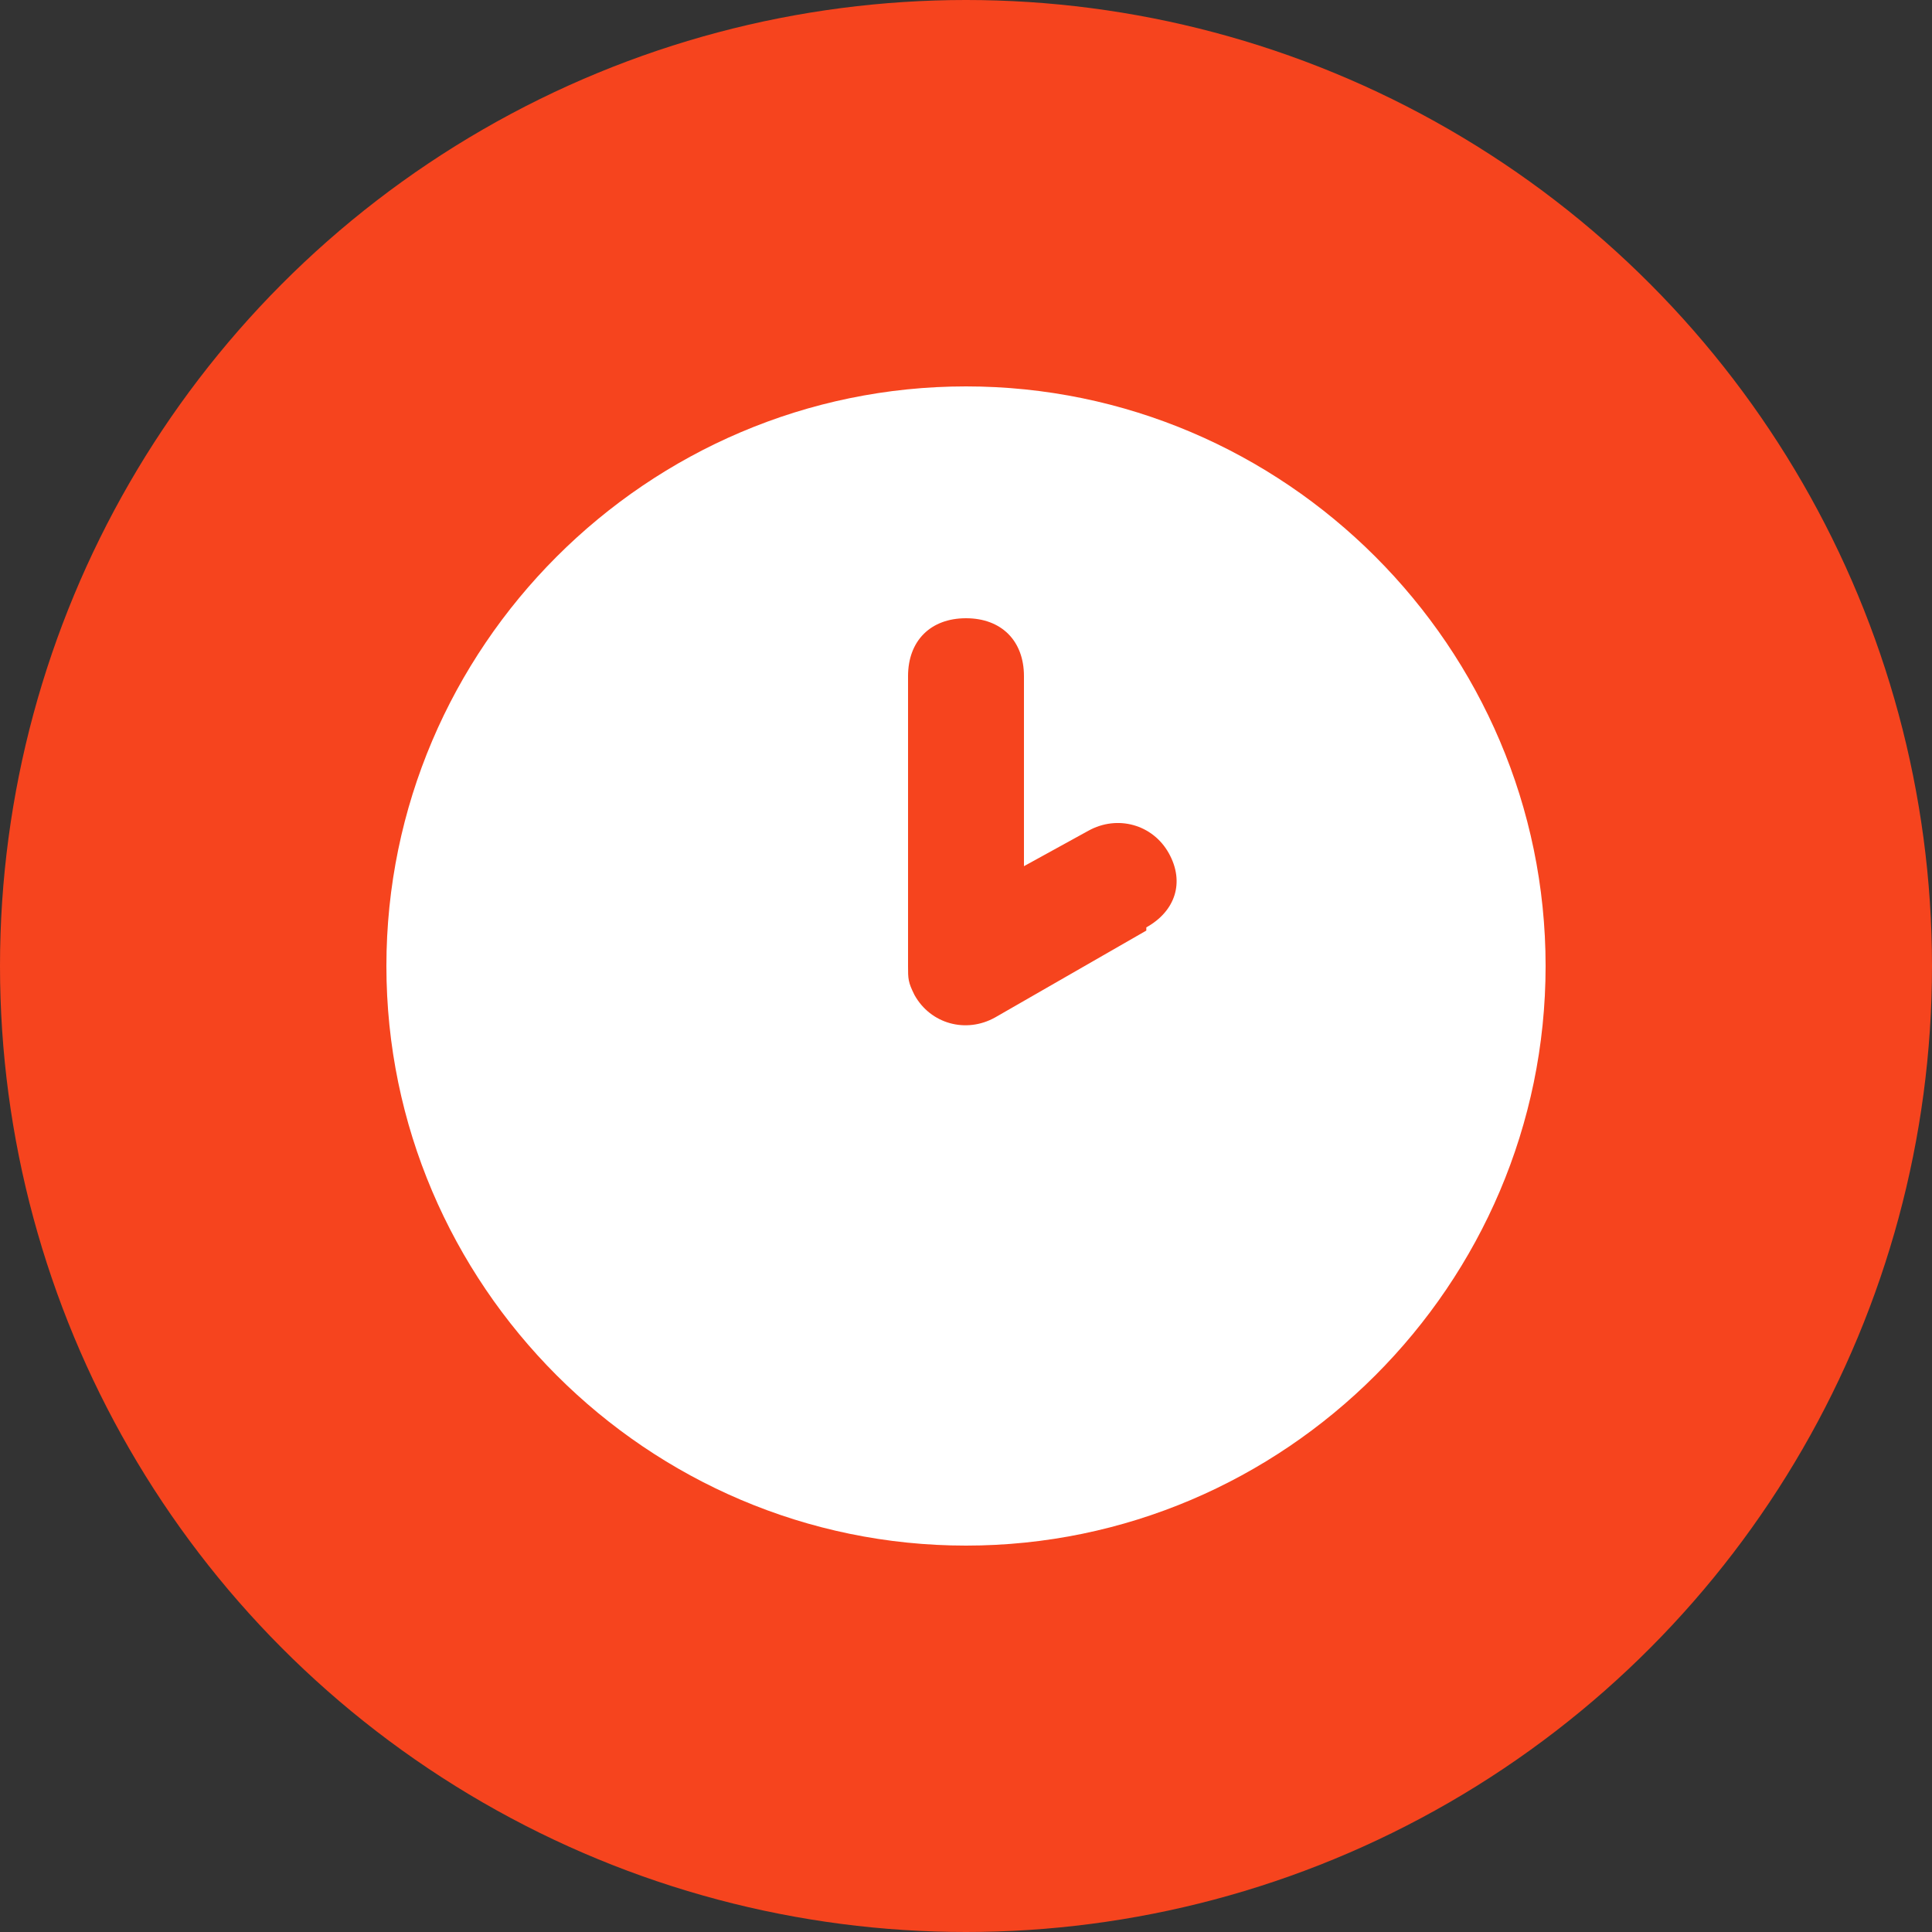
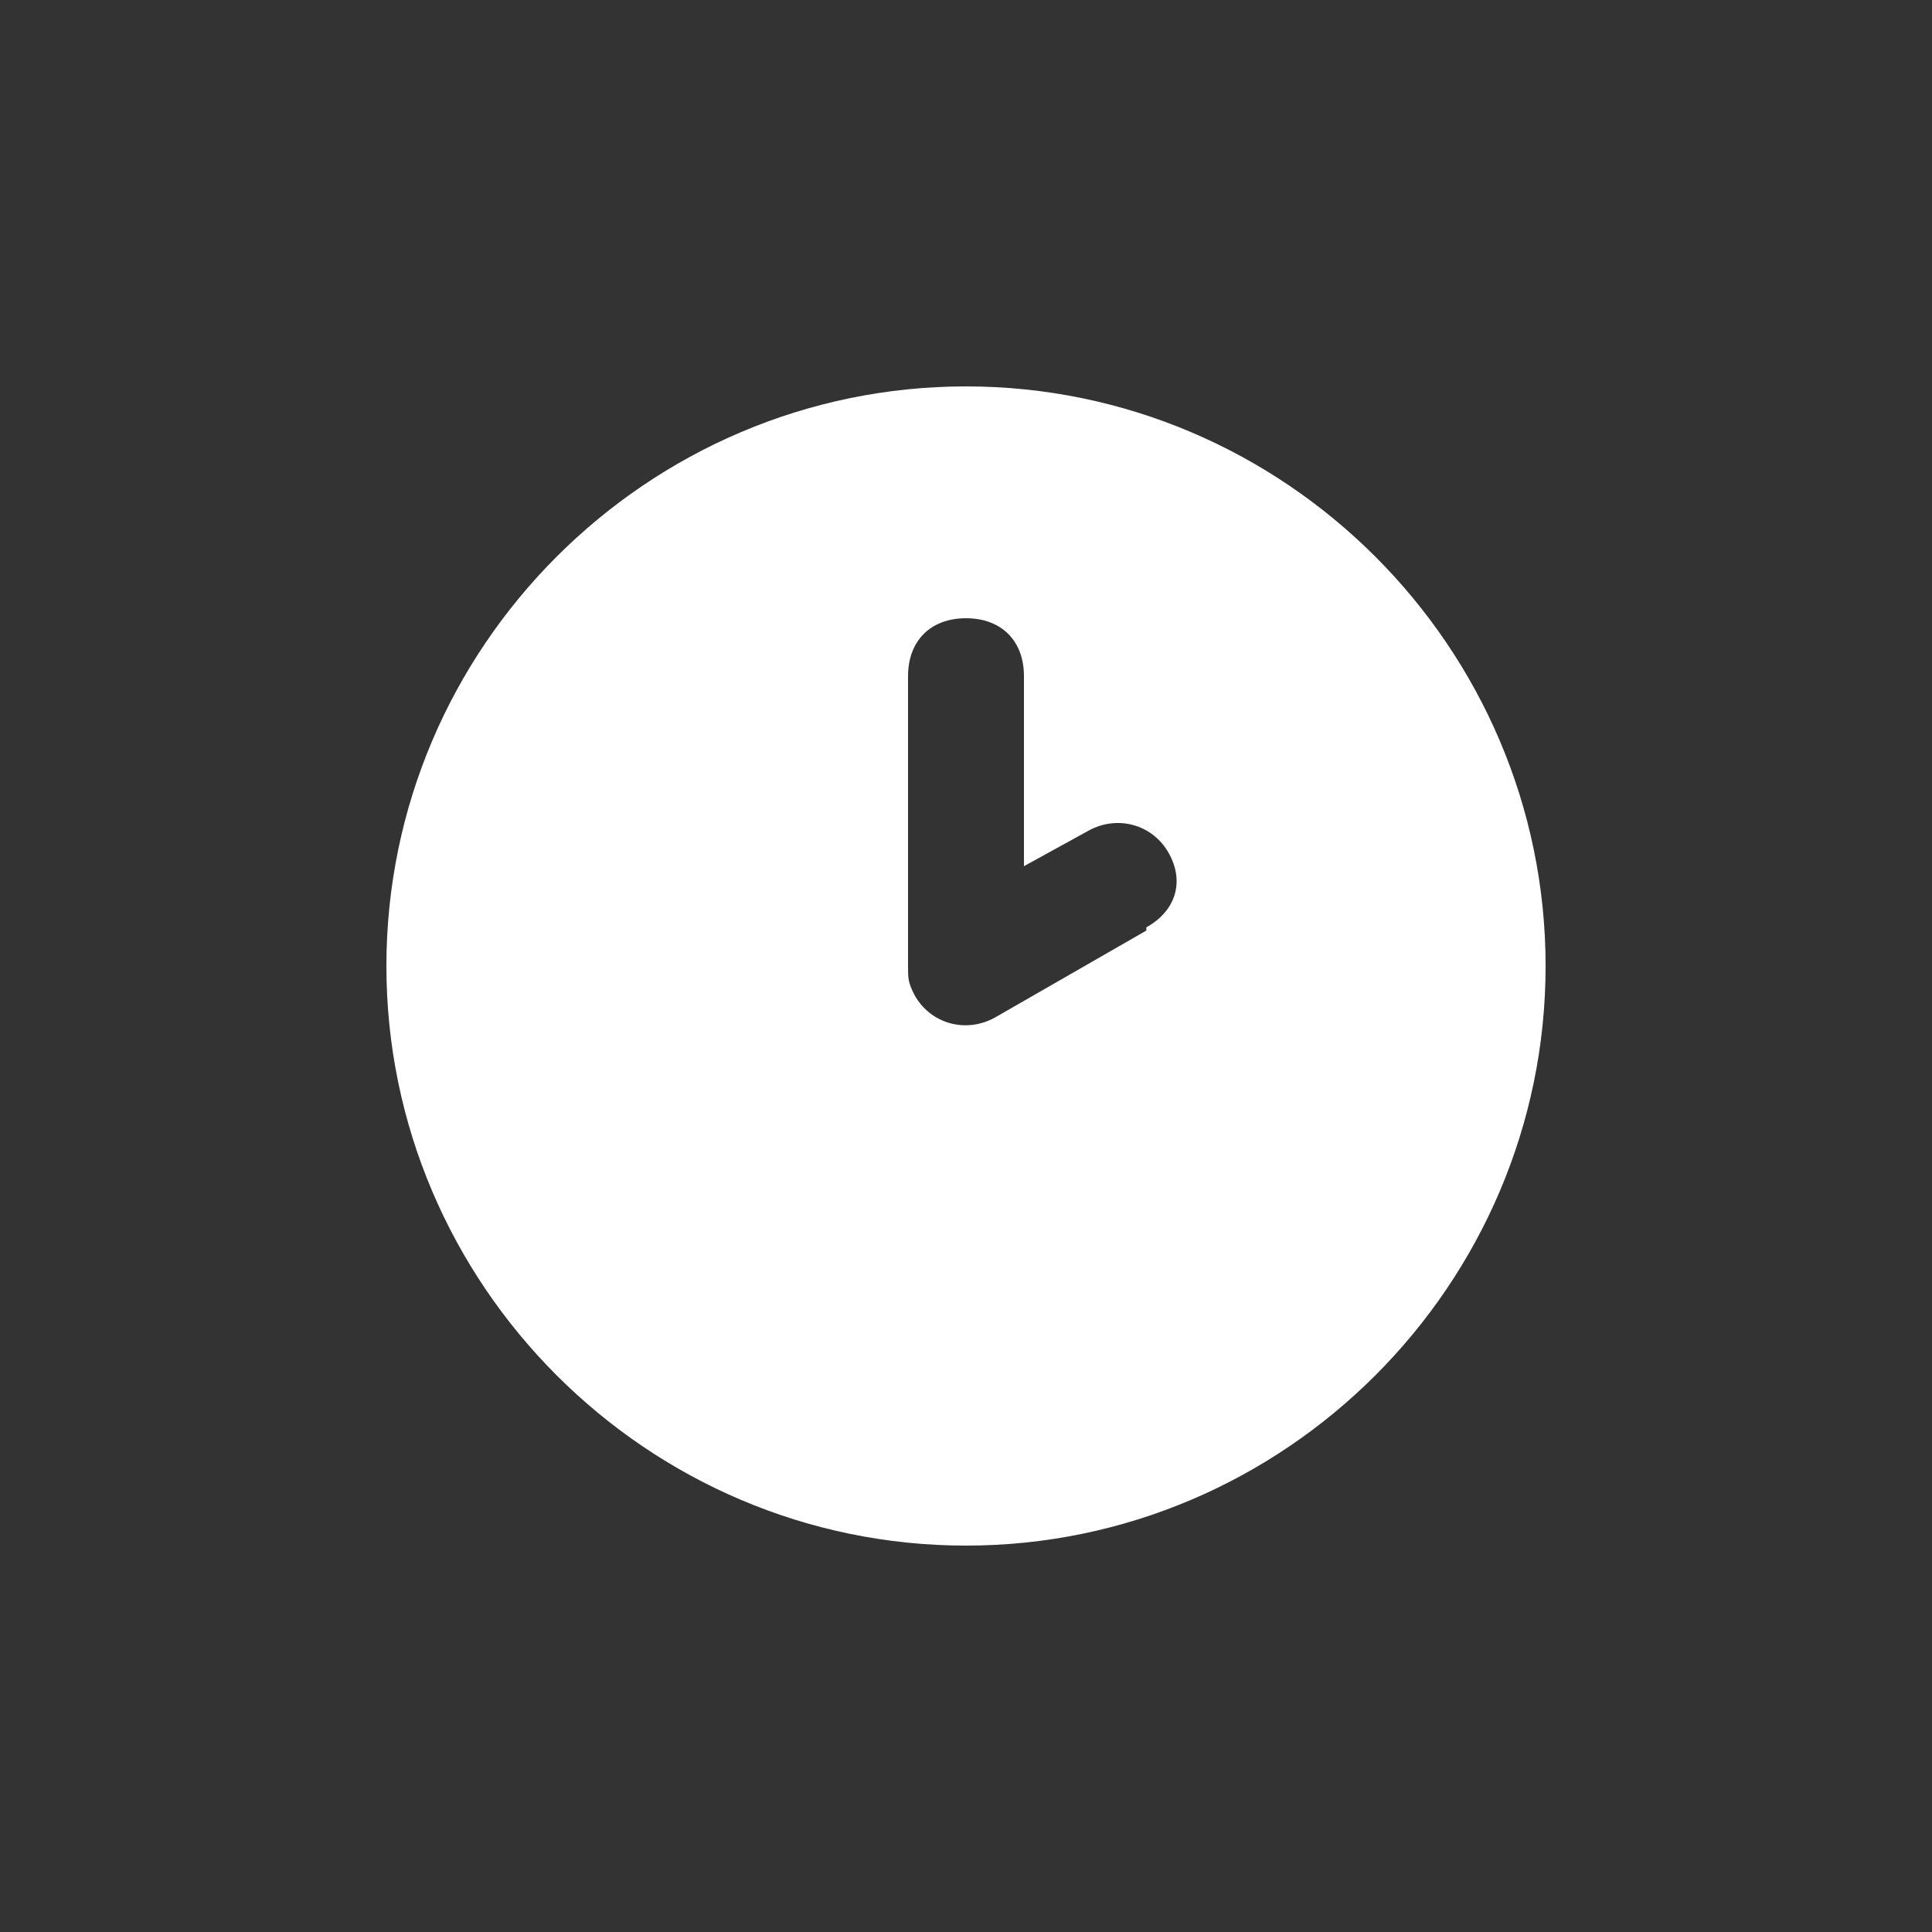
<svg xmlns="http://www.w3.org/2000/svg" id="mission" viewBox="0 0 60 60">
  <rect x="0" y="0" width="60" height="60" fill="#333333" stroke="none" />
  <defs>
    <style>      .st0 {        fill: #fff;      }      .st1 {        fill: #f6441e;      }    </style>
  </defs>
-   <circle class="st1" cx="30" cy="30" r="30" />
  <path class="st0" d="M30,12c-9.9,0-18,8.1-18,18s8.1,18,18,18,18-8.1,18-18-8.1-18-18-18ZM35.6,28.9l-4.7,2.7c-.9.5-2,.2-2.5-.7-.2-.4-.2-.5-.2-.9v-9c0-1.1.7-1.8,1.8-1.8s1.8.7,1.8,1.8v5.9l2-1.1c.9-.5,2-.2,2.5.7s.2,1.8-.7,2.3Z" />
</svg>